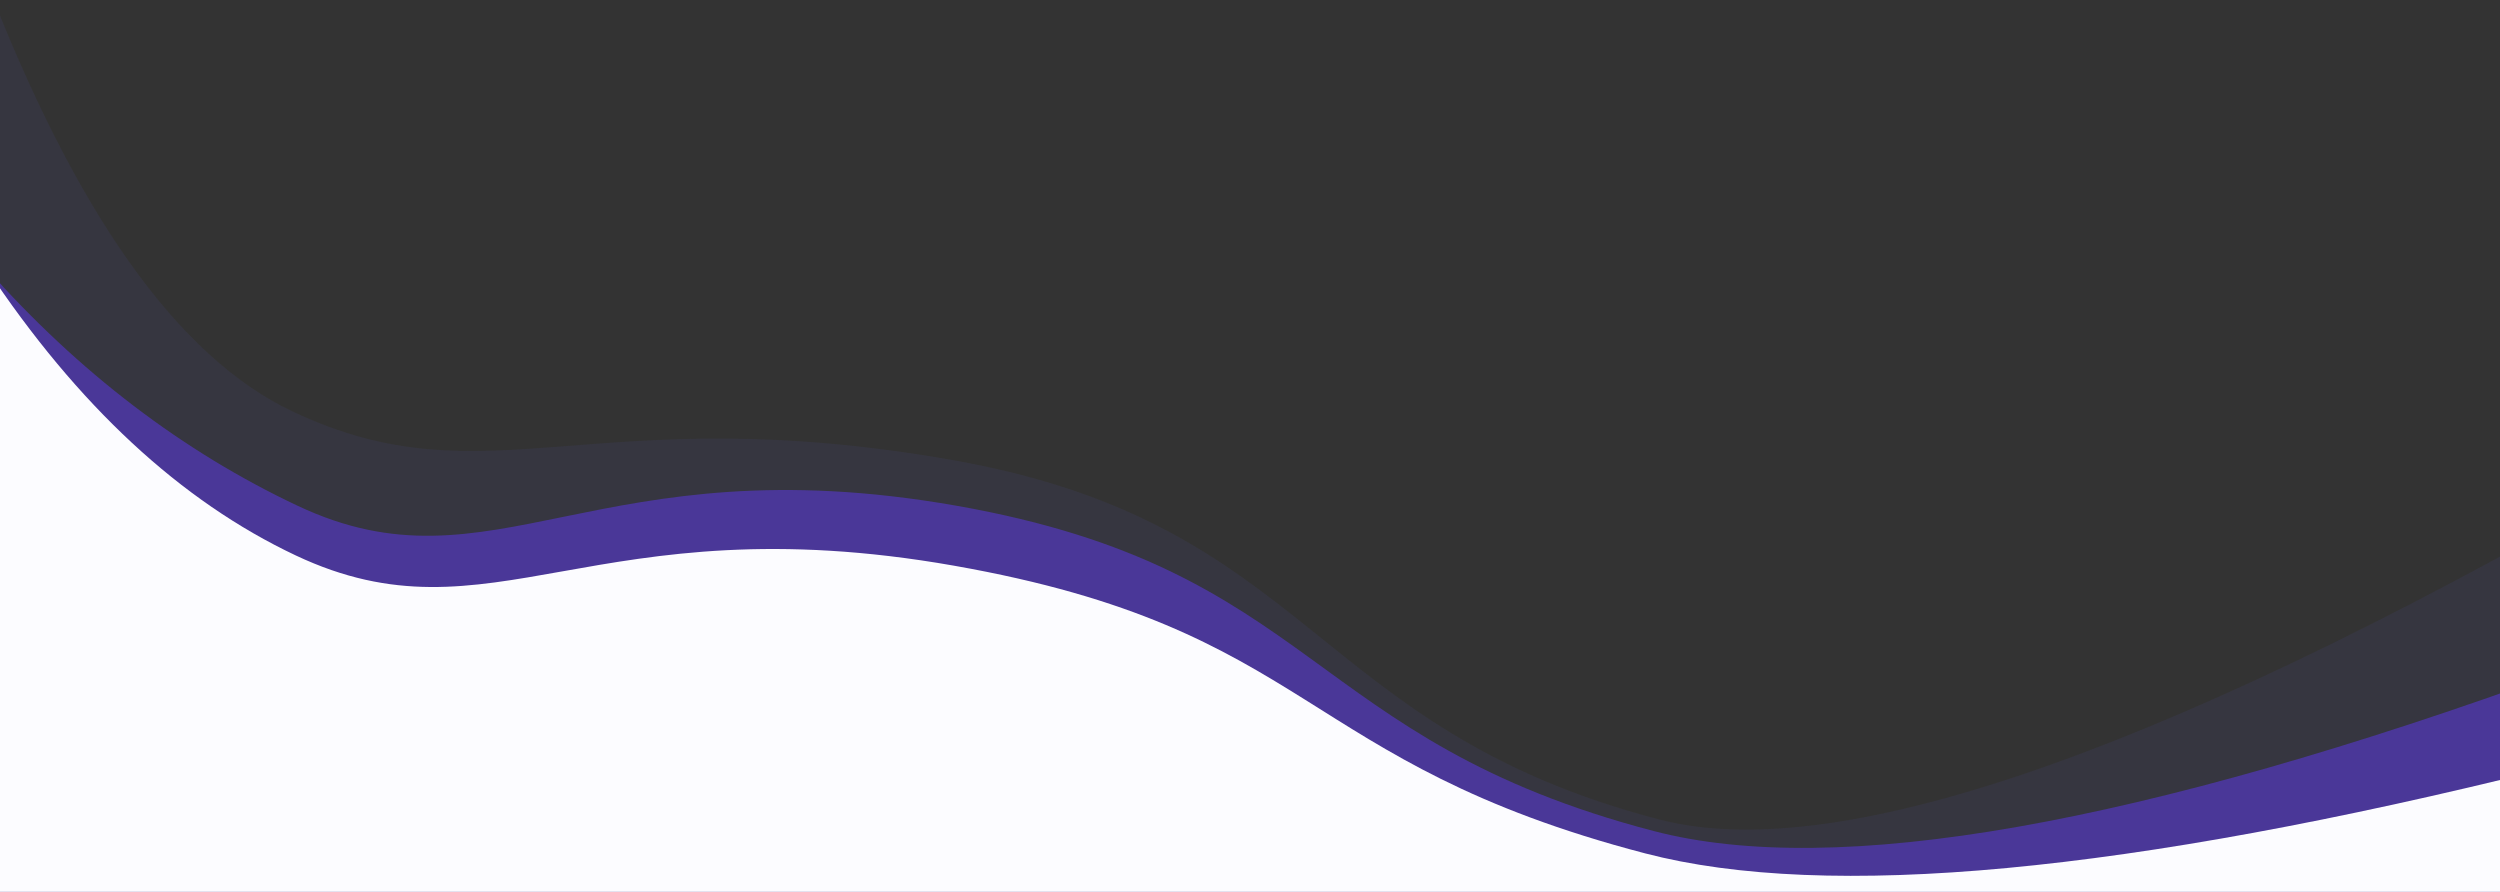
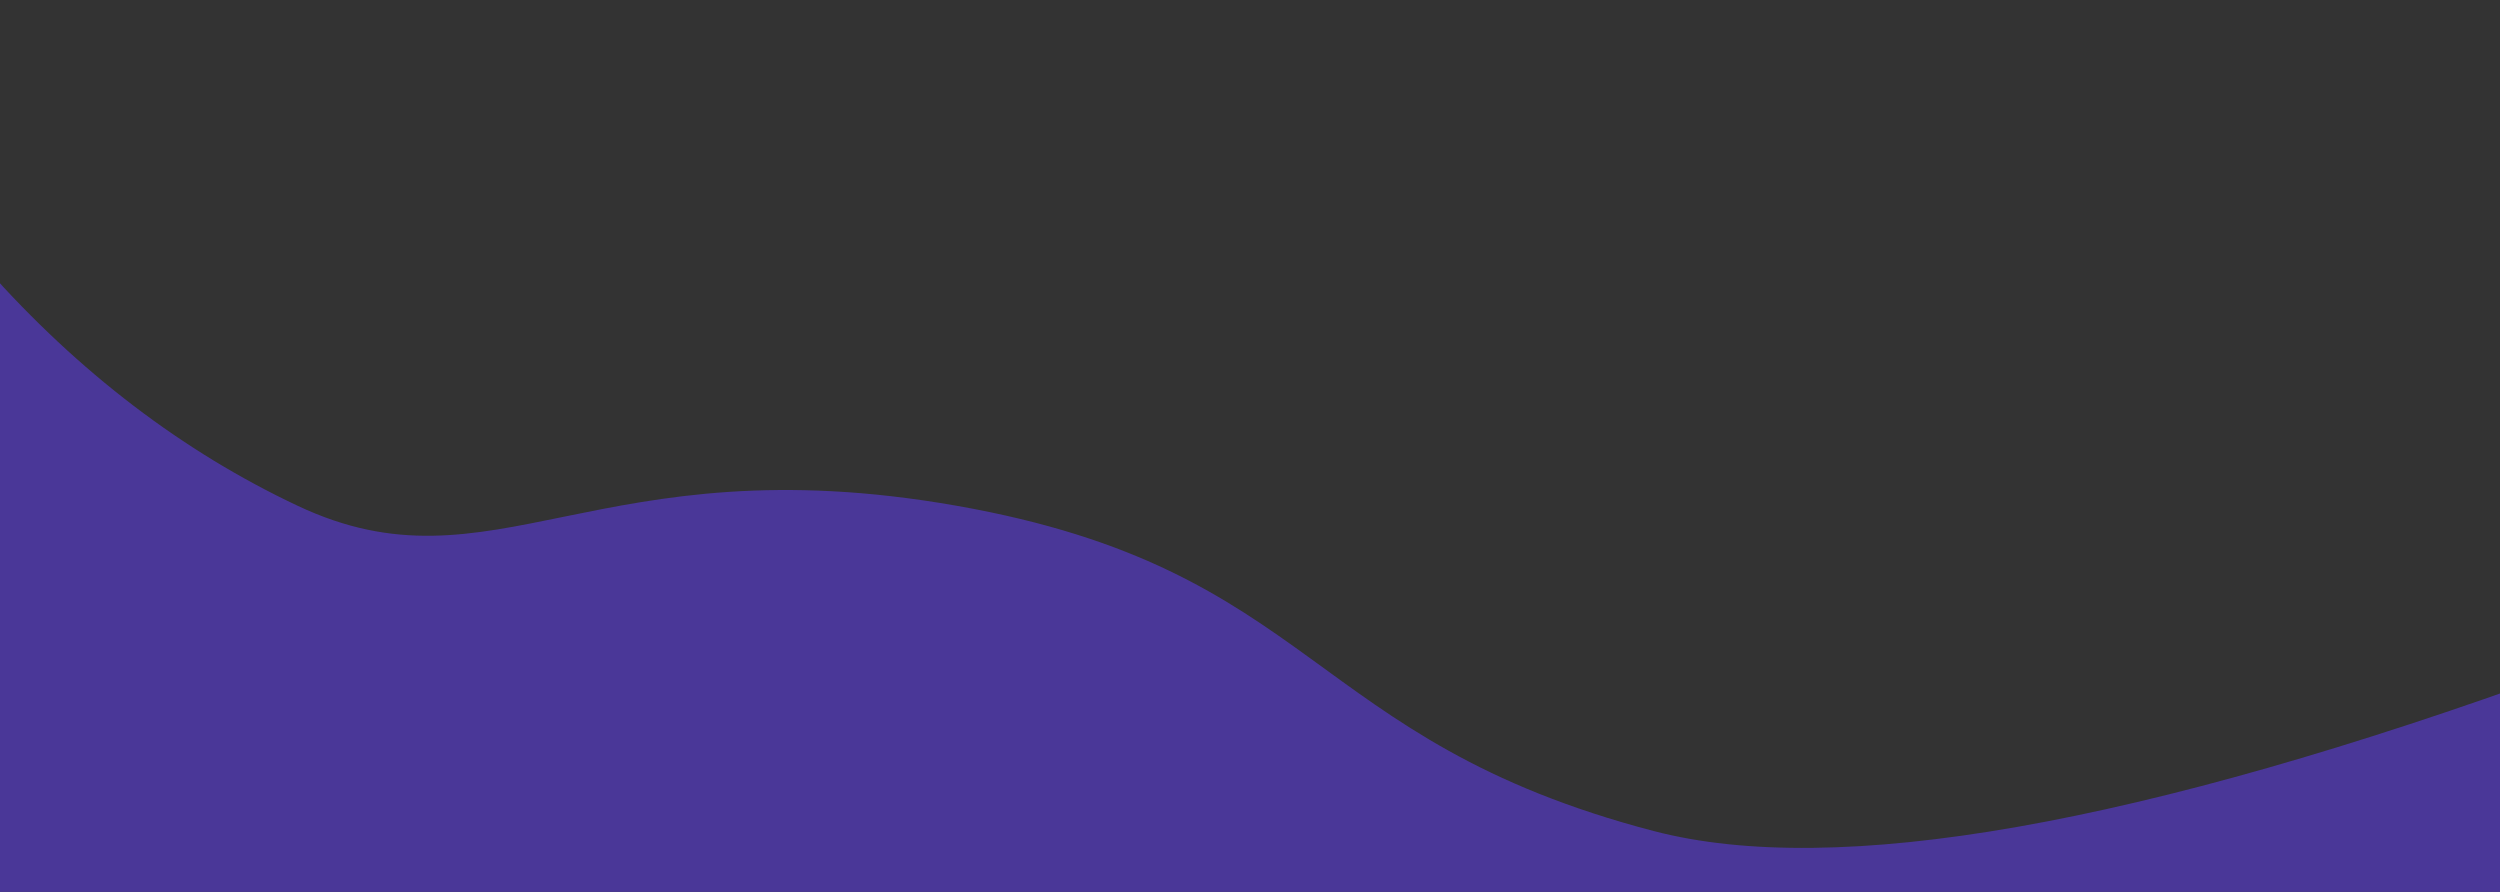
<svg xmlns="http://www.w3.org/2000/svg" width="11501" height="4103" version="1.1" viewBox="0 0 11501 4103">
  <rect x="0" y="0" width="11501" height="4103" fill="#333333" stroke="none" />
  <title>Slice</title>
  <desc>Created with Sketch.</desc>
  <g id="Page-1" fill="none" fill-rule="evenodd" stroke="none" stroke-width="1">
-     <path id="light" fill="#6259E0" fill-opacity=".08" d="M-518.614,952.913 C78.424,1947.806 659.428,2522.272 1224.398,2676.31 C2184.375,2938.047 2564.719,2368.998 4251.478,2368.998 C5938.237,2368.998 6089.963,3298.604 7739.893,3432.719 C8604.213,3502.976 10037.414,2690.657 12039.494,995.76 L11712.798,5015.893 L-39.711,5015.893 L-518.614,952.913 Z" transform="translate(5760.44, 2984.403) rotate(10) translate(-5760.44, -2984.403)" />
    <path id="purple" fill="#4A3798" d="M-381.547,2256.078 C119.517,2653.104 652.534,2928.636 1217.504,3082.674 C2177.481,3344.411 2516.529,2556.2 4203.288,2556.2 C5890.048,2556.2 5970.949,3338.858 7620.878,3472.974 C8485.198,3543.231 9814.434,3060.265 11608.585,2024.077 L11608.585,5119.303 L-143.925,5119.303 L-381.547,2256.078 Z" transform="translate(5613.519, 3571.69) rotate(10) translate(-5613.519, -3571.69)" />
-     <path id="bg-white" fill="#FCFCFF" d="M-416.451,2253.025 C105.407,2801.063 648.821,3152.101 1213.791,3306.14 C2173.768,3567.876 2517.427,2826.722 4204.187,2826.722 C5890.946,2826.722 5914.91,3443.841 7564.84,3577.957 C8429.16,3648.214 9765.441,3281.345 11573.681,2477.35 L11573.681,5286.249 L-178.828,5286.249 L-416.451,2253.025 Z" transform="translate(5578.615, 3769.637) rotate(10) translate(-5578.615, -3769.637)" />
  </g>
</svg>